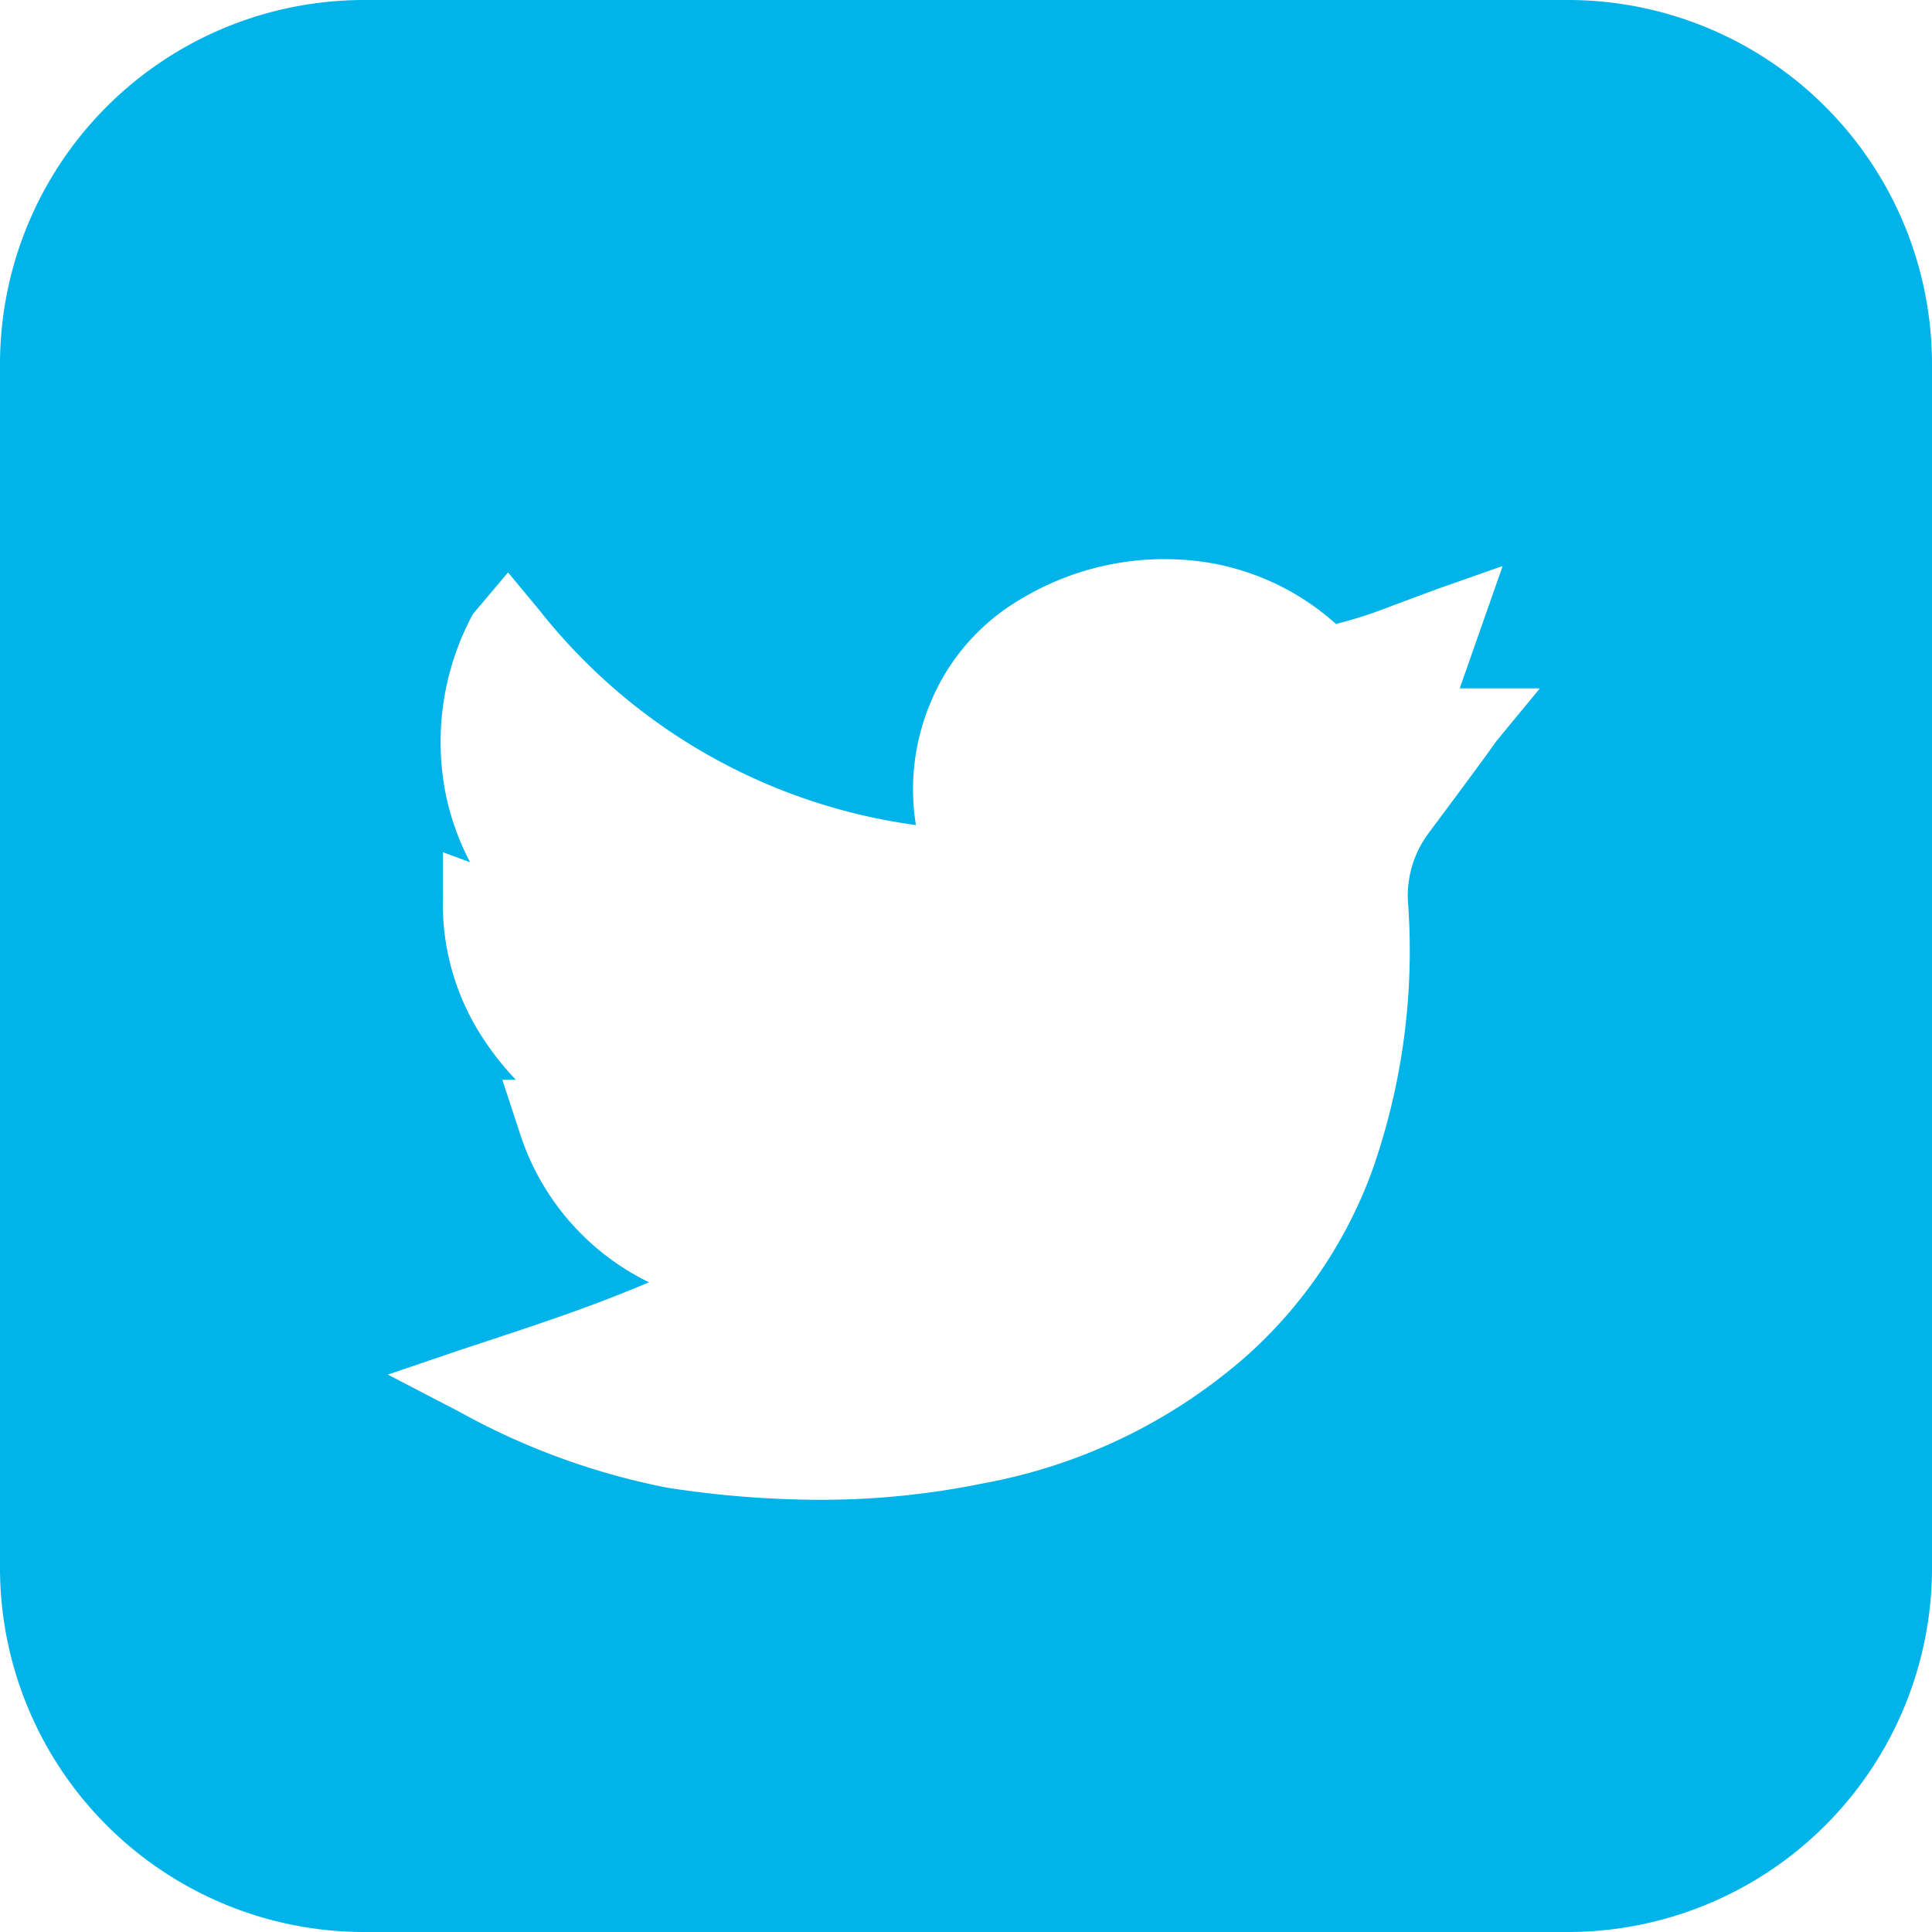
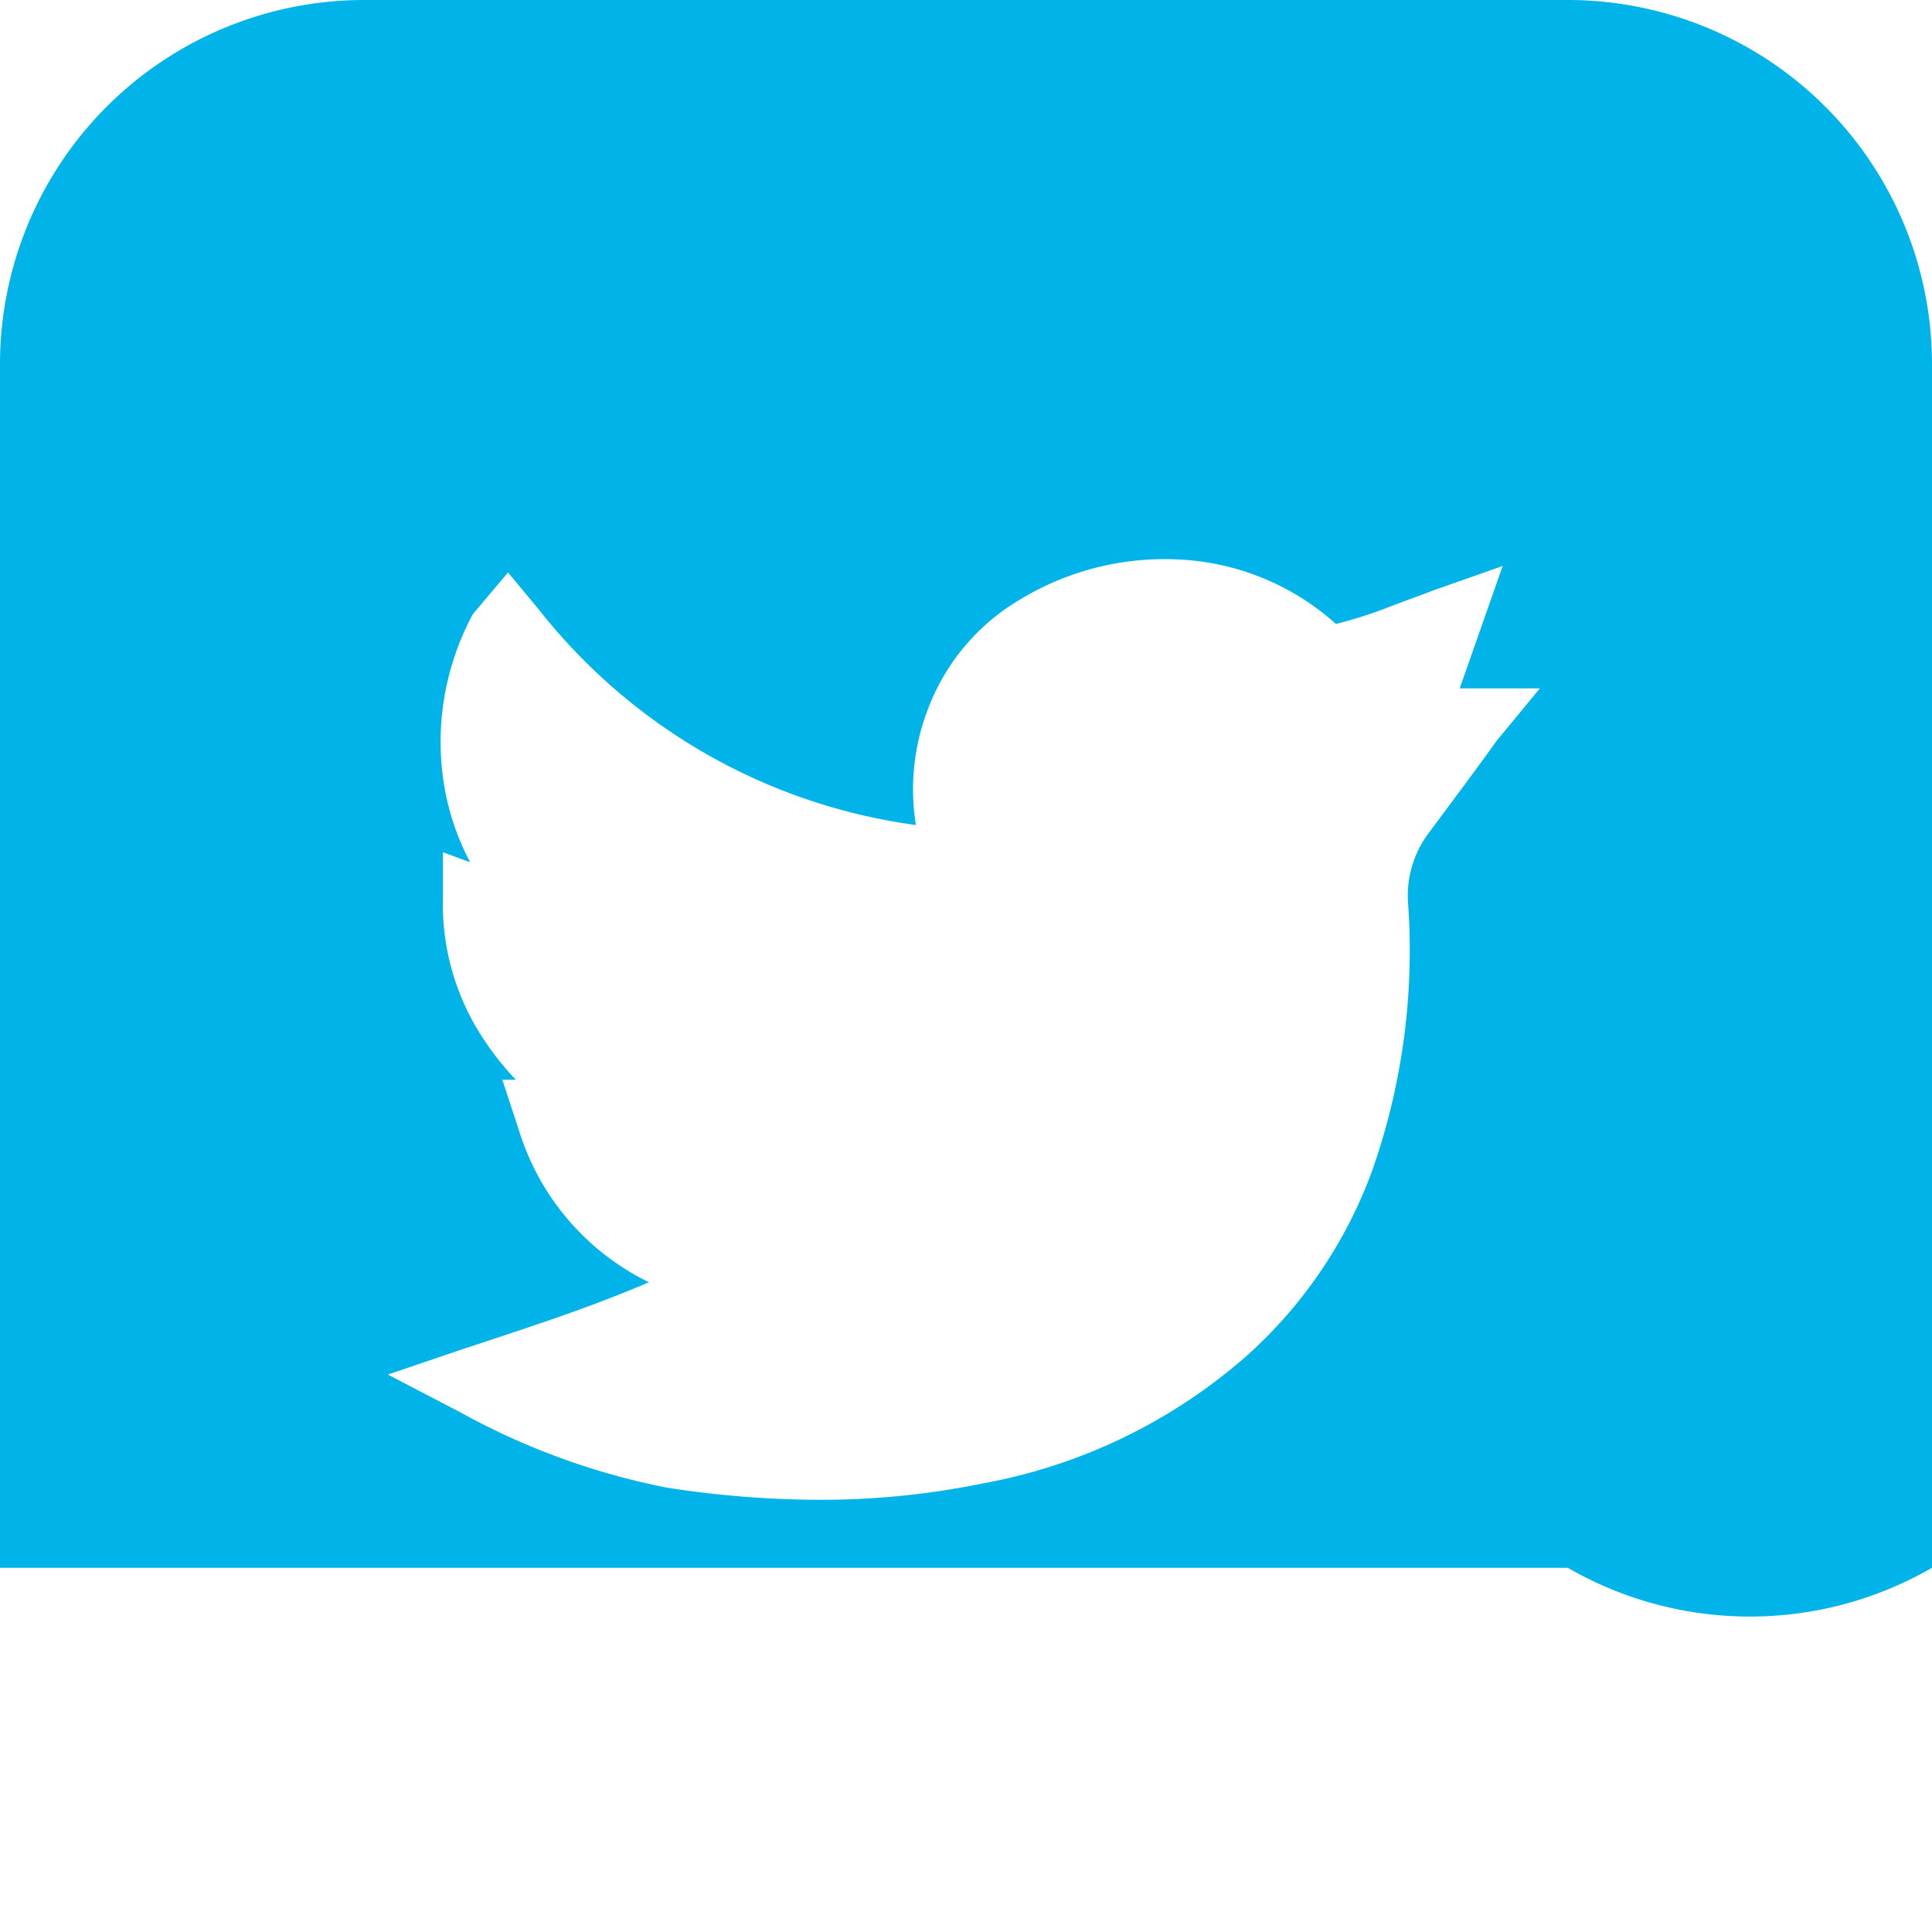
<svg xmlns="http://www.w3.org/2000/svg" viewBox="0 0 27 27">
  <defs>
    <style>.cls-1{fill:#00b4ea;}</style>
  </defs>
  <g id="Camada_2" data-name="Camada 2">
    <g id="Camada_3" data-name="Camada 3">
-       <path class="cls-1" d="M21.91,0H5.09A5.09,5.09,0,0,0,0,5.09V21.91A5.09,5.09,0,0,0,5.09,27H21.91A5.09,5.09,0,0,0,27,21.91V5.09A5.09,5.09,0,0,0,21.91,0Zm-1,10.36-.05.07c-.05.07-.11.16-.9,1.22a1.46,1.46,0,0,0-.28,1,9.26,9.26,0,0,1-.5,3.7,6.43,6.43,0,0,1-1.76,2.6,7.66,7.66,0,0,1-3.68,1.78,11.25,11.25,0,0,1-2.29.23,14.1,14.1,0,0,1-2.13-.17,9.91,9.91,0,0,1-2.9-1.06l-1-.52,1-.34c1.12-.37,1.8-.59,2.65-.95a3.51,3.51,0,0,1-1.81-2.1l-.24-.73.19,0a3.91,3.91,0,0,1-.44-.55,3.41,3.41,0,0,1-.58-2l0-.63.38.14a3.56,3.56,0,0,1-.35-1,3.76,3.76,0,0,1,.39-2.47L7.1,8l.44.53a8.08,8.08,0,0,0,5.26,3A3.12,3.12,0,0,1,13,9.83a3,3,0,0,1,1.27-1.46,3.89,3.89,0,0,1,2.22-.55,3.53,3.53,0,0,1,2.18.9,6.21,6.21,0,0,0,.8-.26l.62-.23L21,7.91l-.6,1.71h.12l1,0Z" />
+       <path class="cls-1" d="M21.91,0H5.09A5.09,5.09,0,0,0,0,5.09V21.91H21.91A5.09,5.09,0,0,0,27,21.91V5.09A5.09,5.09,0,0,0,21.91,0Zm-1,10.36-.05.07c-.05.07-.11.16-.9,1.22a1.46,1.46,0,0,0-.28,1,9.26,9.26,0,0,1-.5,3.7,6.43,6.43,0,0,1-1.76,2.6,7.66,7.66,0,0,1-3.68,1.78,11.25,11.25,0,0,1-2.29.23,14.1,14.1,0,0,1-2.13-.17,9.91,9.91,0,0,1-2.9-1.06l-1-.52,1-.34c1.12-.37,1.8-.59,2.65-.95a3.51,3.51,0,0,1-1.81-2.1l-.24-.73.19,0a3.91,3.91,0,0,1-.44-.55,3.41,3.41,0,0,1-.58-2l0-.63.38.14a3.56,3.56,0,0,1-.35-1,3.76,3.76,0,0,1,.39-2.47L7.1,8l.44.53a8.08,8.08,0,0,0,5.26,3A3.12,3.12,0,0,1,13,9.83a3,3,0,0,1,1.27-1.46,3.89,3.89,0,0,1,2.22-.55,3.53,3.53,0,0,1,2.18.9,6.21,6.21,0,0,0,.8-.26l.62-.23L21,7.91l-.6,1.71h.12l1,0Z" />
    </g>
  </g>
</svg>